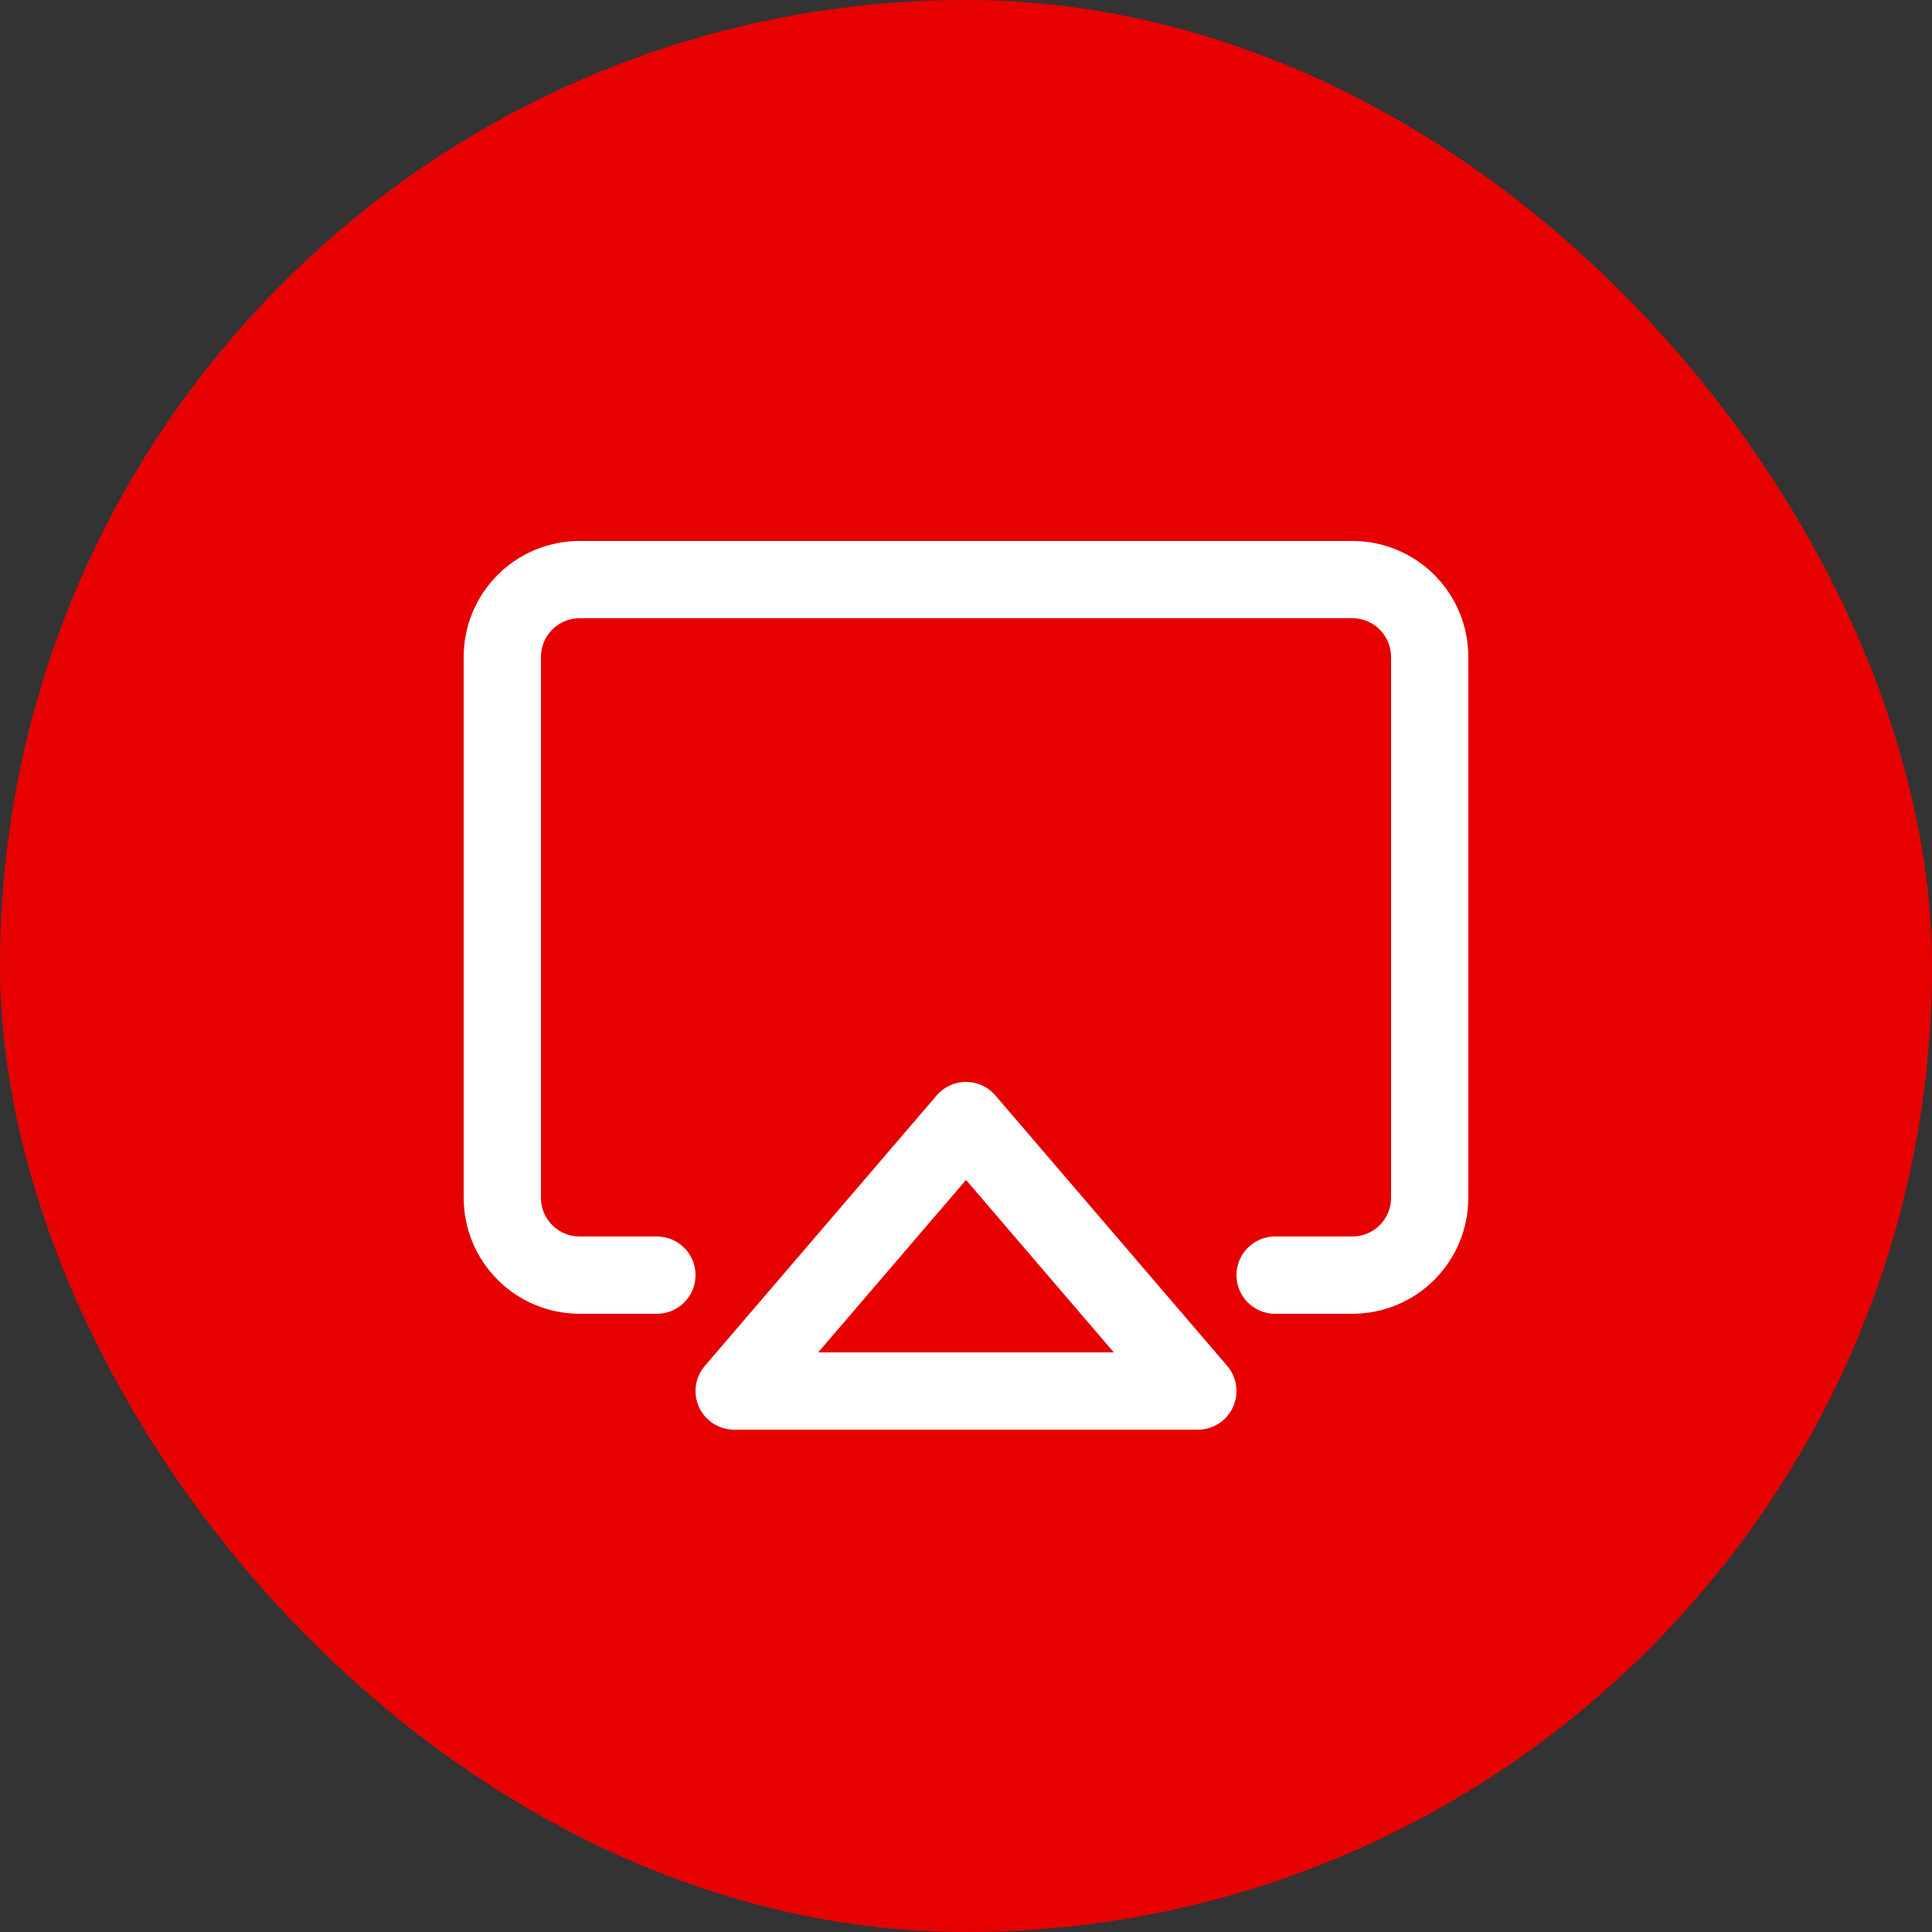
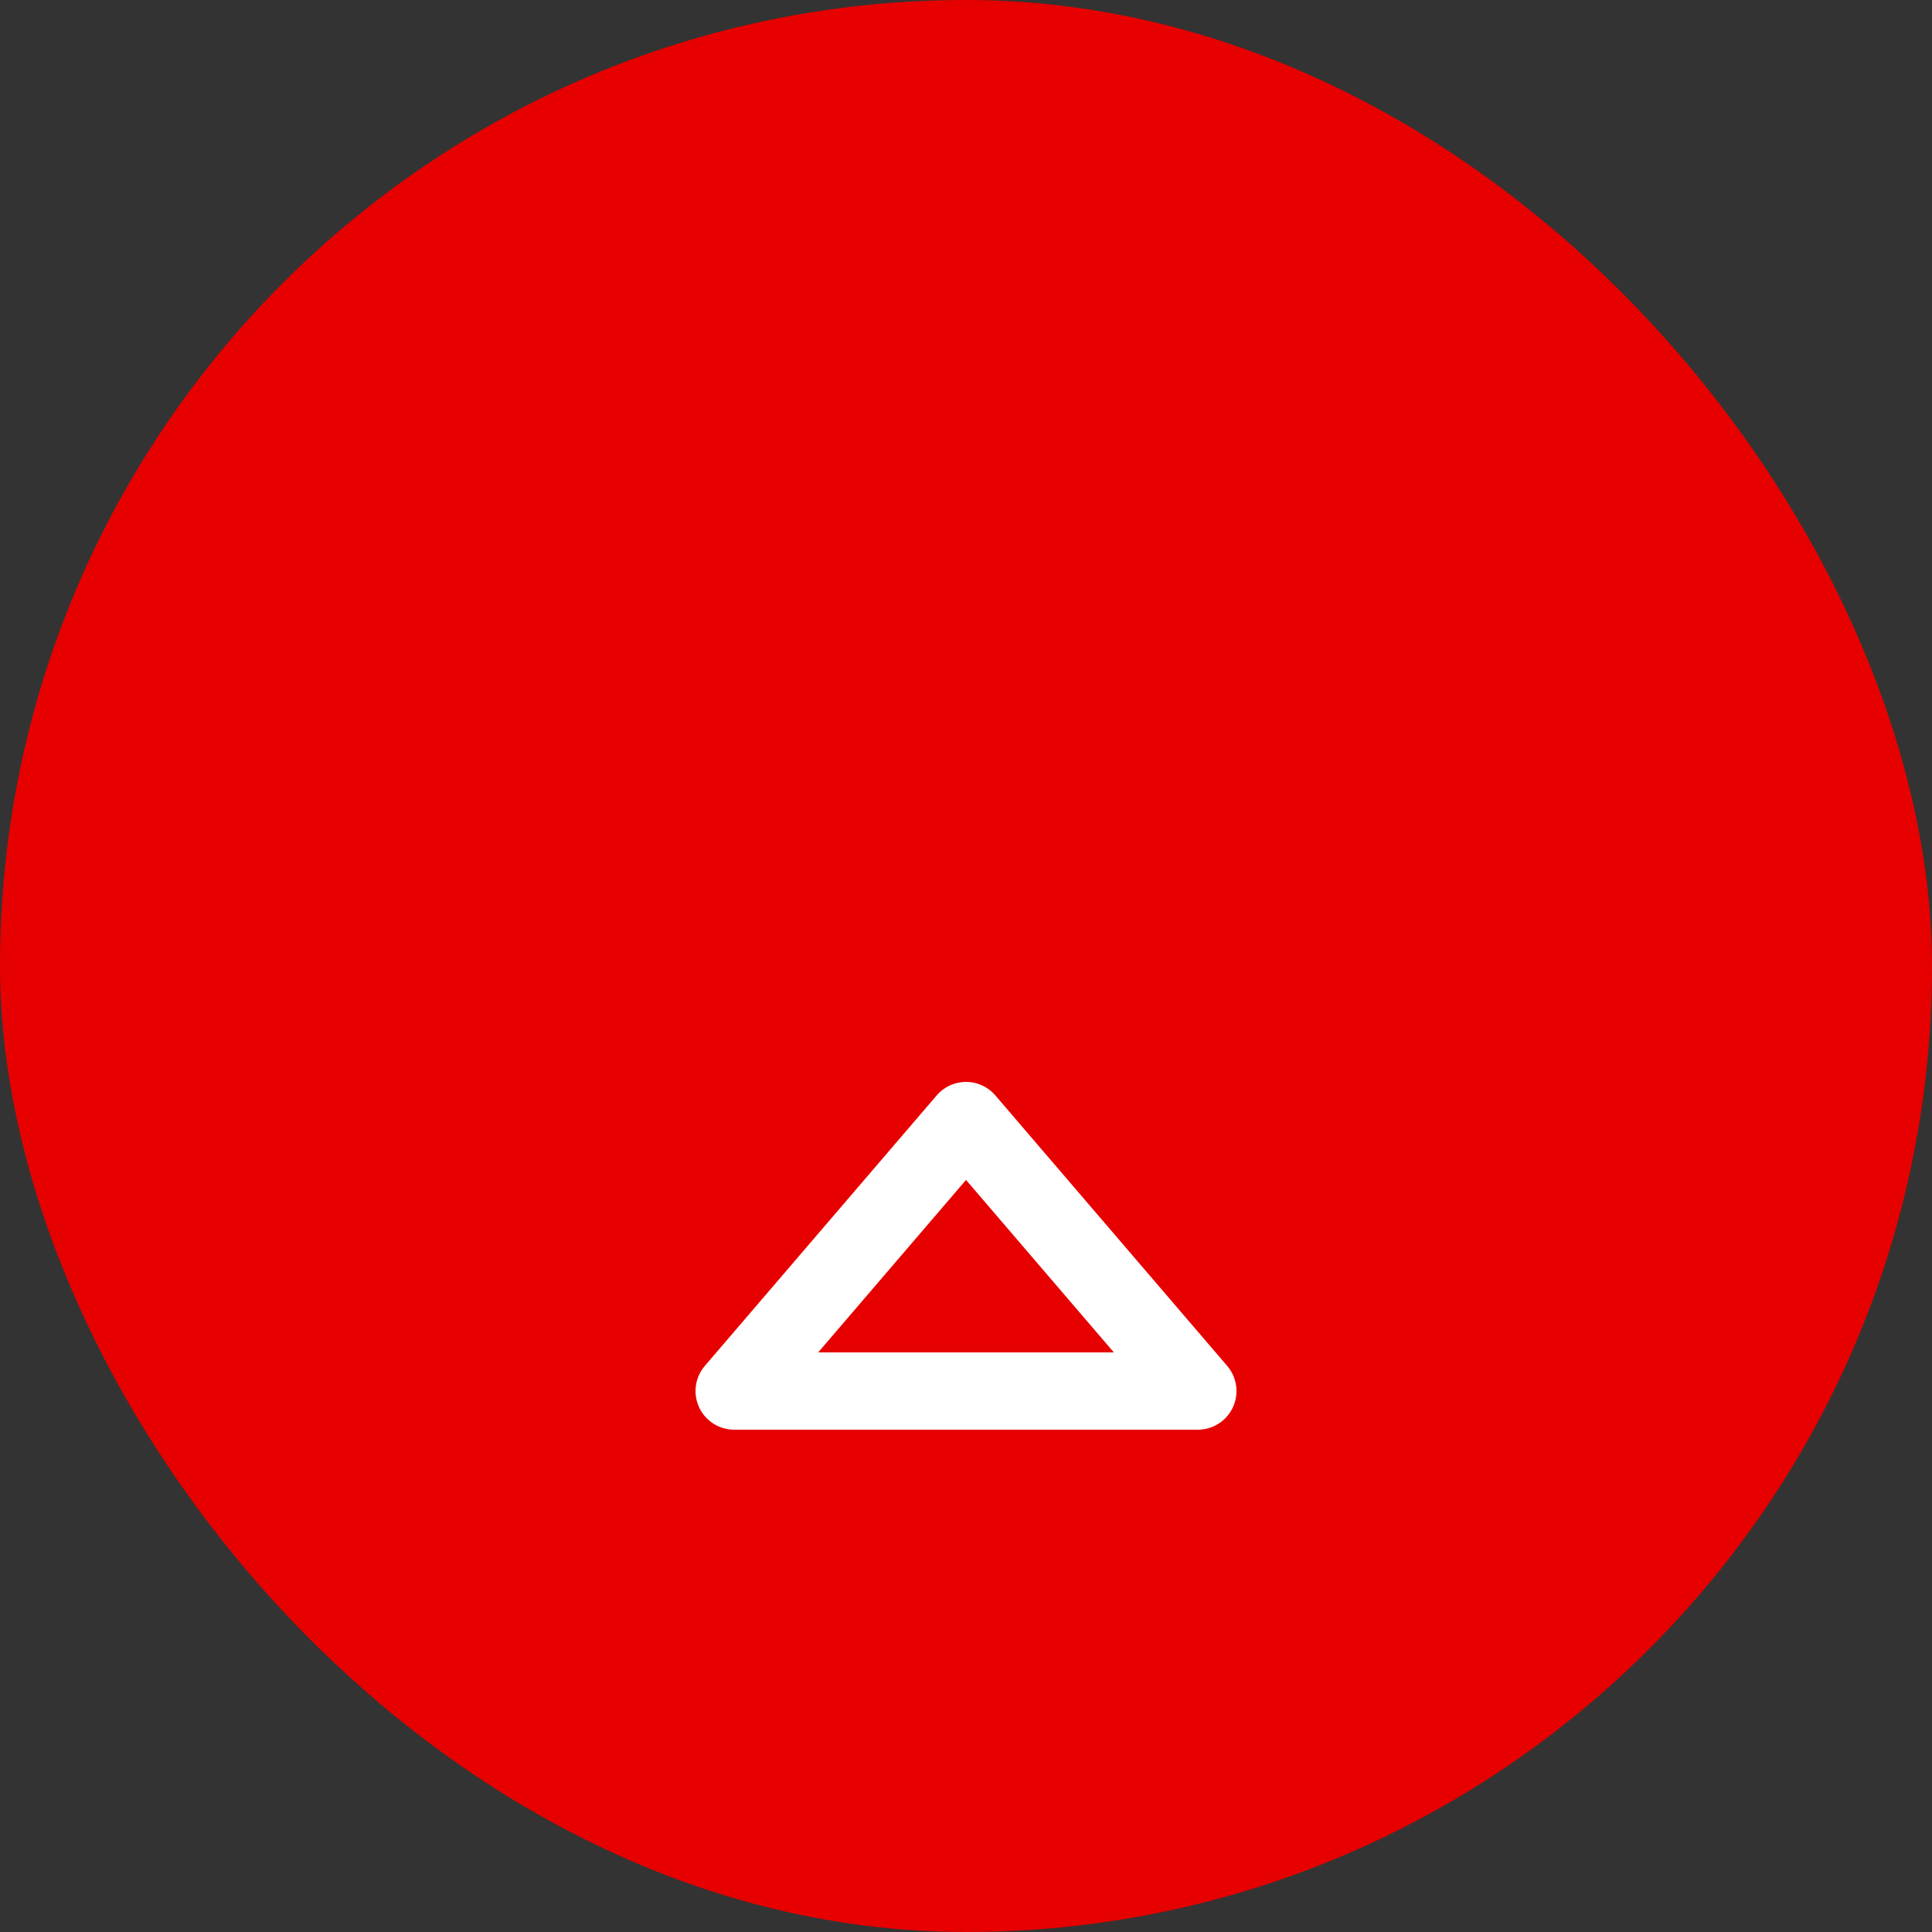
<svg xmlns="http://www.w3.org/2000/svg" width="110" height="110" viewBox="0 0 110 110" fill="none">
  <rect x="0" y="0" width="110" height="110" fill="#333333" stroke="none" />
  <rect width="110" height="110" rx="55" fill="#E60000" />
  <path d="M55.001 63.8L68.2 79.2H41.8L55.001 63.8Z" stroke="white" stroke-width="4.4" stroke-linecap="round" stroke-linejoin="round" />
-   <path d="M37.4 72.6H33C31.833 72.6 30.714 72.136 29.889 71.311C29.064 70.486 28.6 69.367 28.6 68.2V37.4C28.6 36.233 29.064 35.114 29.889 34.289C30.714 33.464 31.833 33 33 33H77C78.167 33 79.286 33.464 80.111 34.289C80.936 35.114 81.4 36.233 81.4 37.4V68.2C81.4 69.367 80.936 70.486 80.111 71.311C79.286 72.136 78.167 72.6 77 72.6H72.6" stroke="white" stroke-width="4.4" stroke-linecap="round" stroke-linejoin="round" />
</svg>